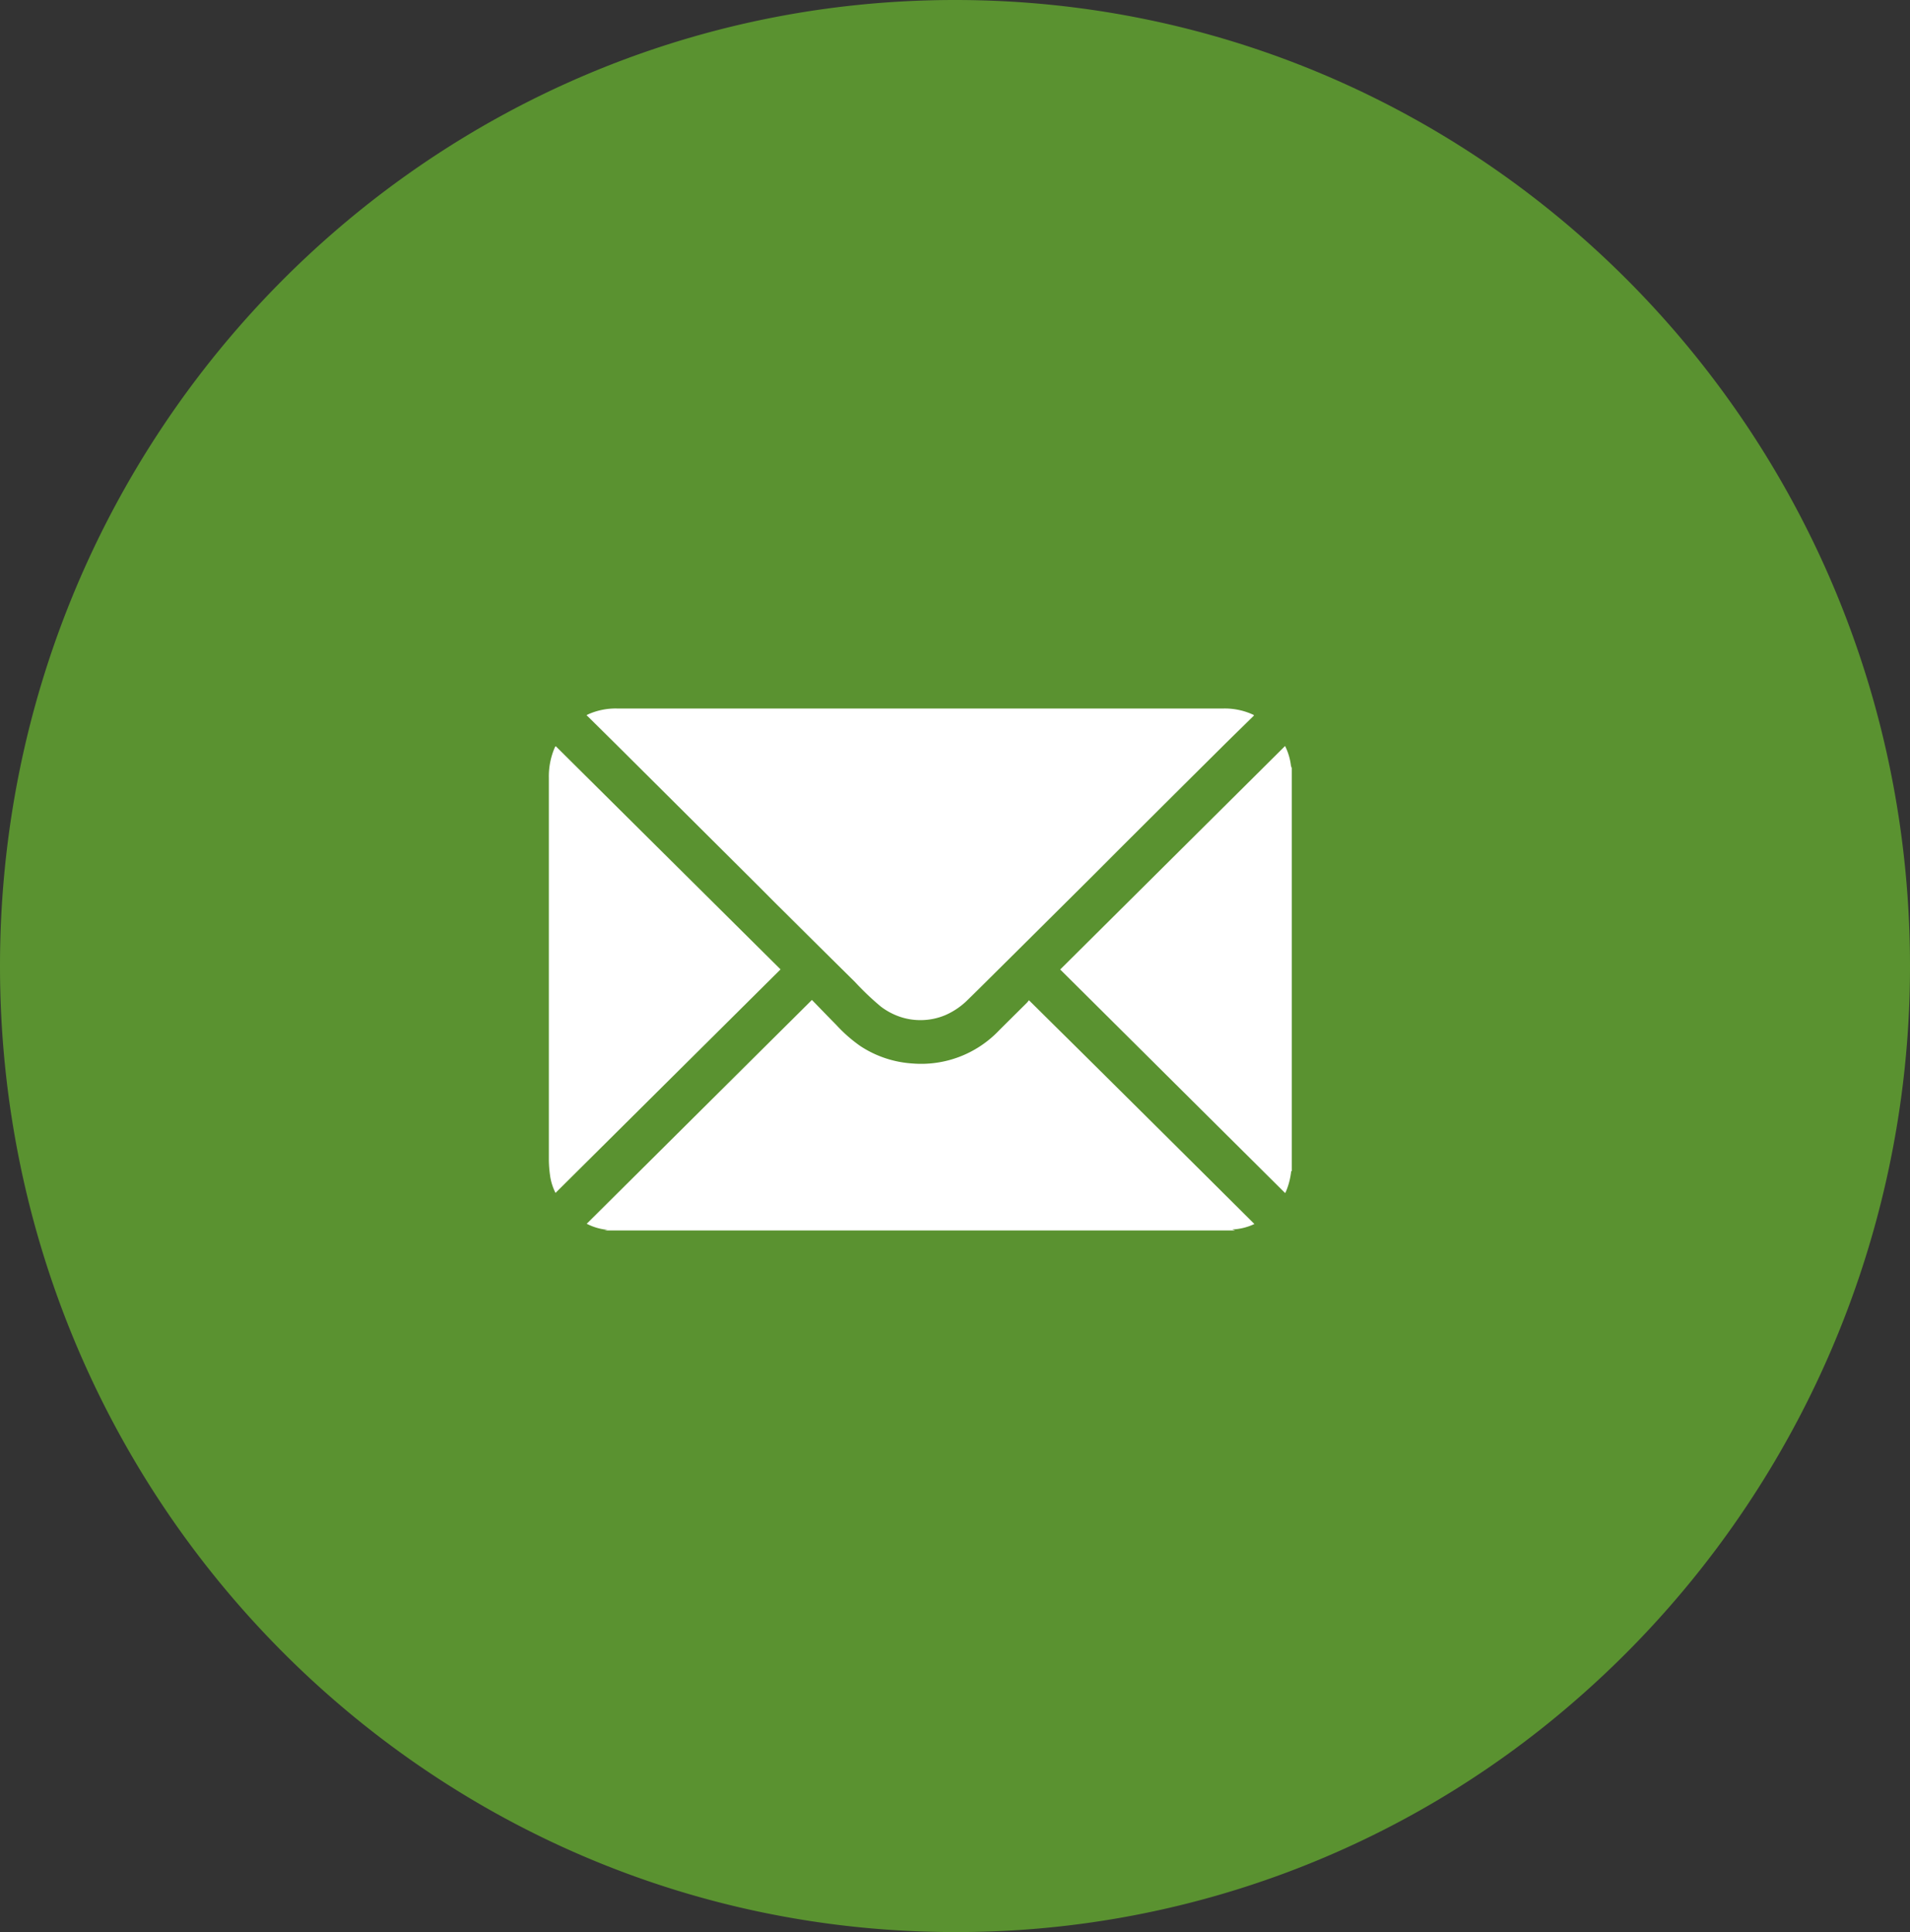
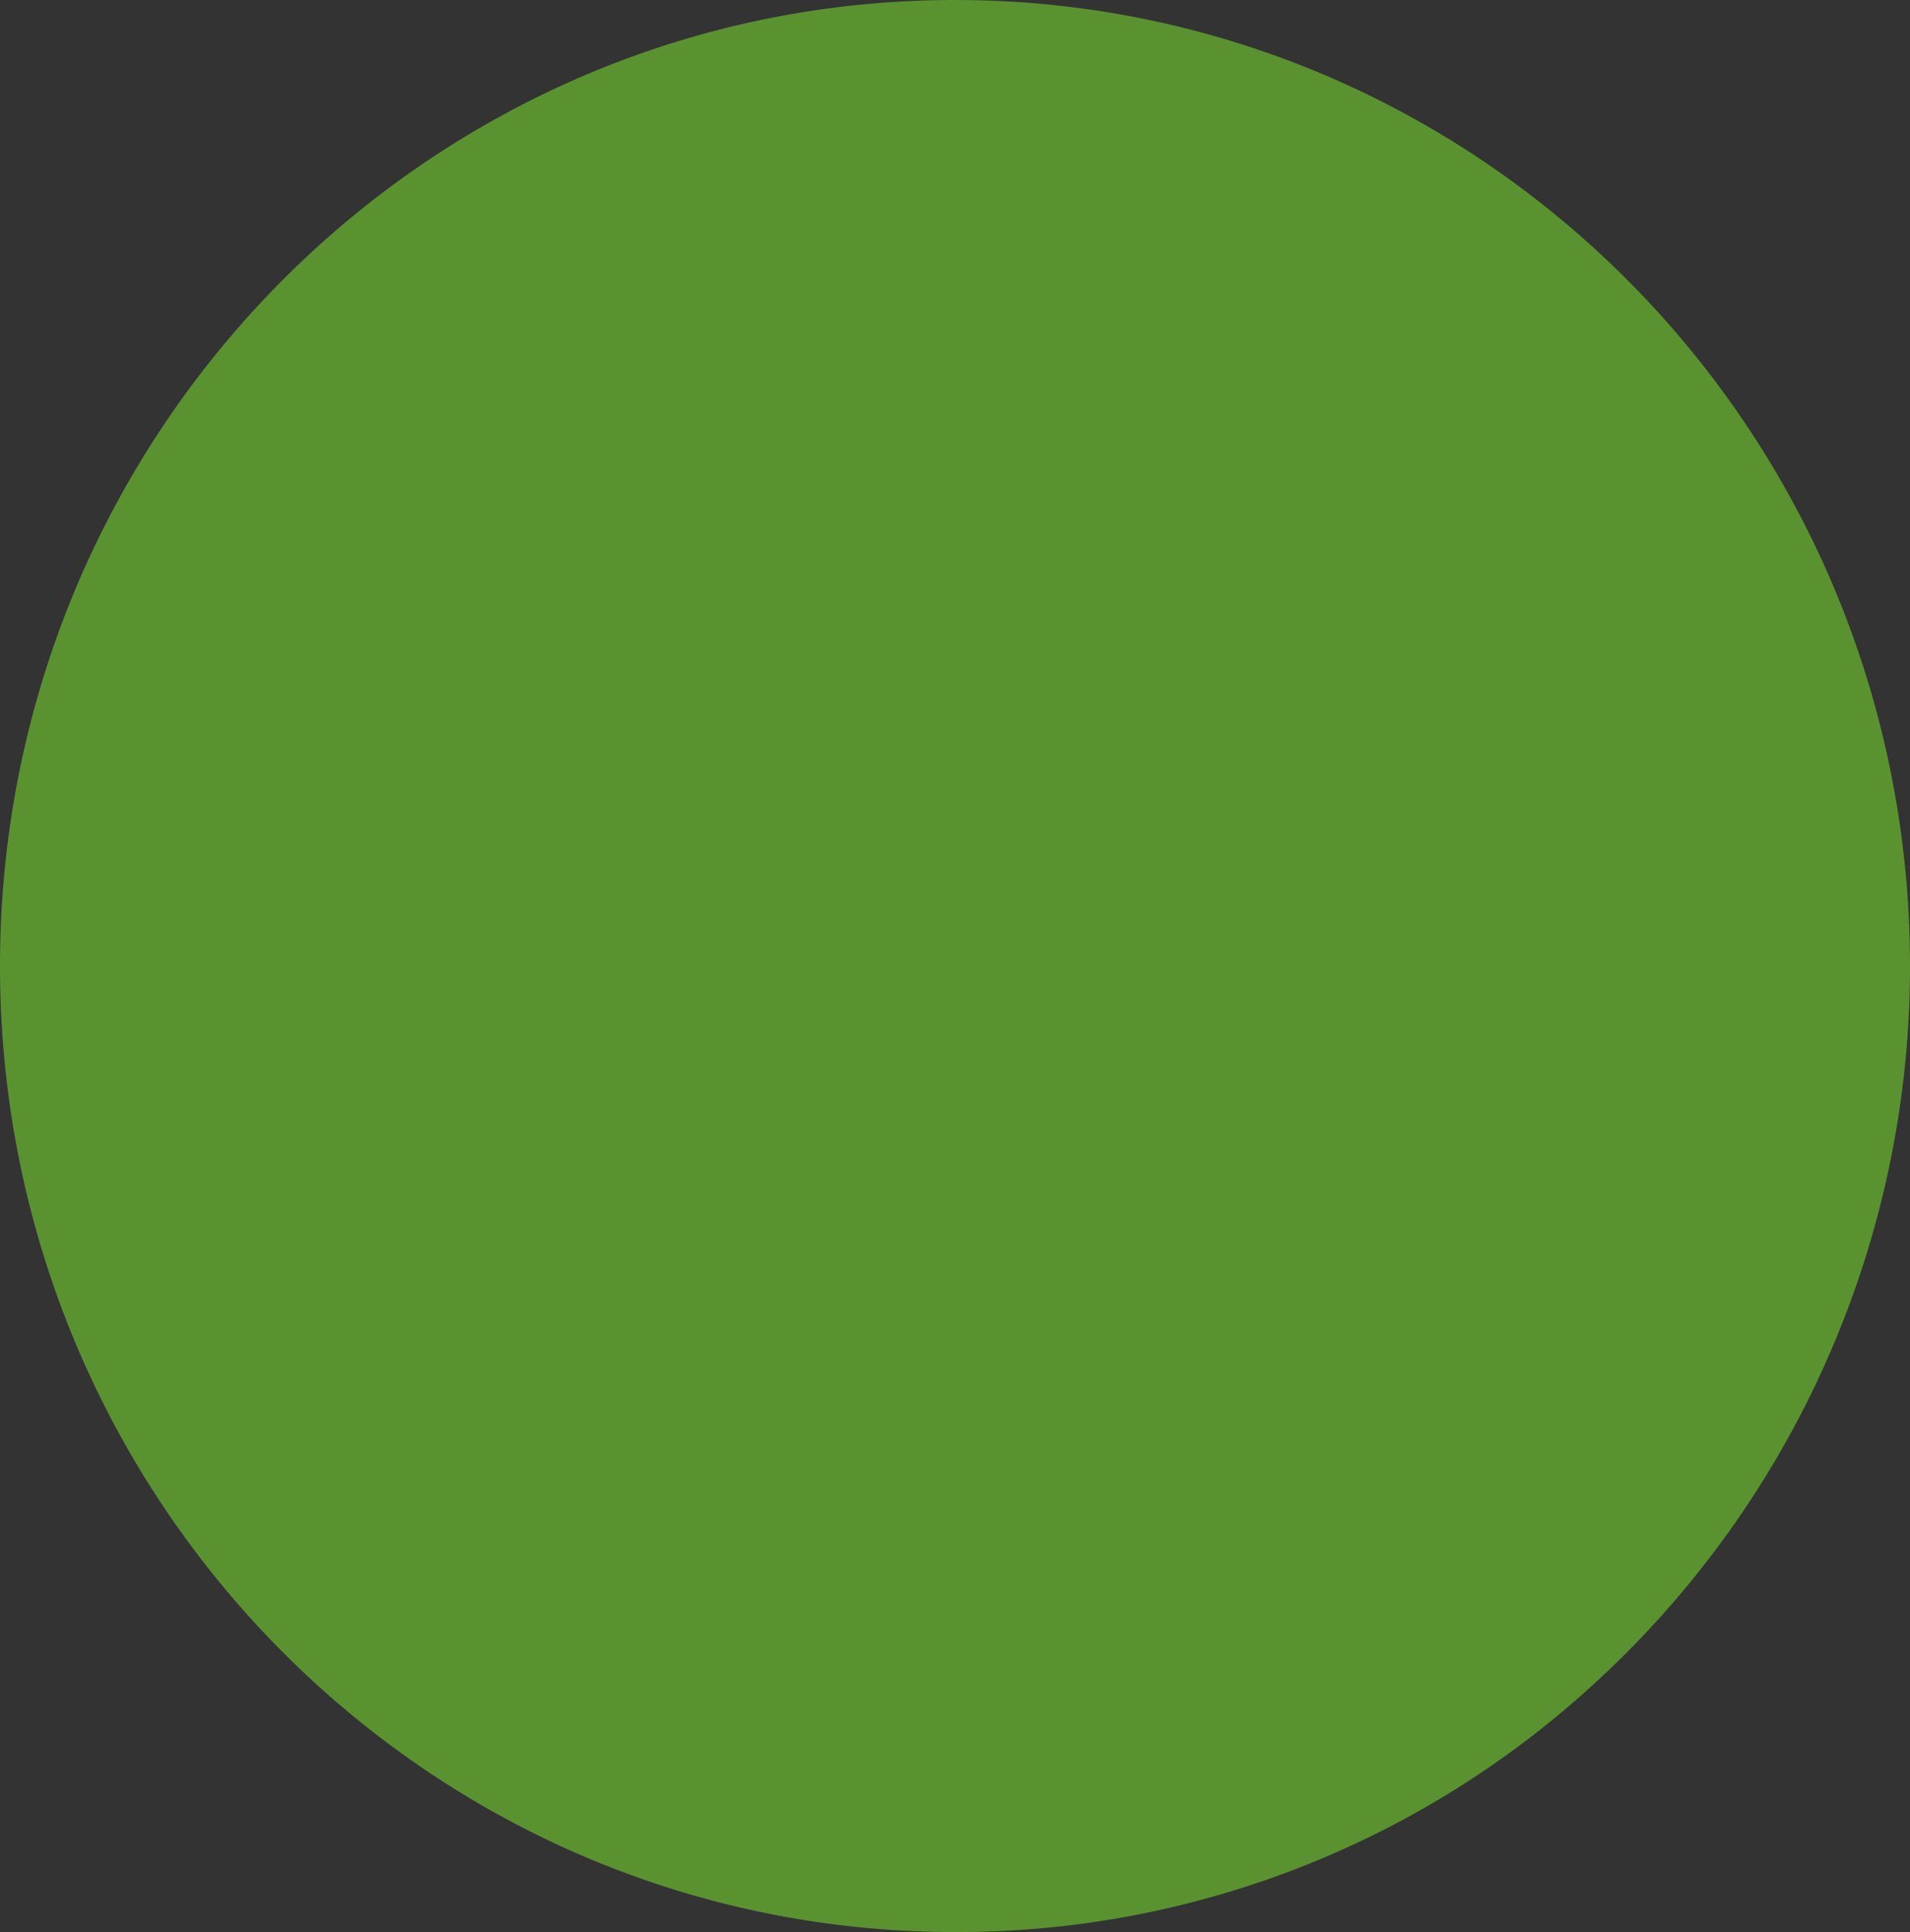
<svg xmlns="http://www.w3.org/2000/svg" width="86" height="87" viewBox="0 0 86 87">
  <rect x="0" y="0" width="86" height="87" fill="#333333" stroke="none" />
  <defs>
    <clipPath id="clip-path">
-       <rect id="Rectangle_11775" data-name="Rectangle 11775" width="33.451" height="23.502" fill="#fff" />
-     </clipPath>
+       </clipPath>
  </defs>
  <g id="Group_20384" data-name="Group 20384" transform="translate(-252 -837)">
    <path id="Path_8869" data-name="Path 8869" d="M43,0C66.748,0,86,19.476,86,43.5A43.761,43.761,0,0,1,70.914,76.589,42.359,42.359,0,0,1,43,87C19.252,87,0,67.524,0,43.5S19.252,0,43,0Z" transform="translate(252 837)" fill="#5a9230" />
    <g id="Group_19833" data-name="Group 19833" transform="translate(276.713 868.904)">
      <g id="Group_19832" data-name="Group 19832" clip-path="url(#clip-path)">
-         <path id="Path_8545" data-name="Path 8545" d="M55.058,210.787l.134.046h-28.4l.139-.027a2.555,2.555,0,0,1-.937-.274l10.14-10.079c.374.385.734.759,1.1,1.129a6.588,6.588,0,0,0,1.077.946,4.825,4.825,0,0,0,2.345.786,4.834,4.834,0,0,0,3.9-1.485c.42-.42.842-.836,1.262-1.254a1.252,1.252,0,0,0,.086-.109c3.4,3.36,6.771,6.712,10.152,10.076a2.529,2.529,0,0,1-1,.246" transform="translate(-24.289 -187.33)" fill="#fff" />
        <path id="Path_8546" data-name="Path 8546" d="M362.156,26.689V44.92c-.009.007-.027.012-.027.02a3.252,3.252,0,0,1-.246.933.267.267,0,0,1-.027.039L351.73,35.846l10.125-10.064a2.731,2.731,0,0,1,.276.994l.026-.087" transform="translate(-328.706 -24.094)" fill="#fff" />
        <path id="Path_8547" data-name="Path 8547" d="M55.963.317c-.473.464-.949.926-1.419,1.393Q52.4,3.839,50.263,5.971c-.584.582-1.164,1.168-1.748,1.749q-1.935,1.926-3.874,3.849c-.517.514-1.032,1.03-1.555,1.538a3.294,3.294,0,0,1-1,.691,2.871,2.871,0,0,1-1.159.234,2.83,2.83,0,0,1-.89-.146,3.029,3.029,0,0,1-.874-.463A12.317,12.317,0,0,1,38,12.317q-1.646-1.626-3.287-3.259c-.407-.4-.81-.813-1.218-1.218L27.327,1.7Q26.656,1.035,25.983.37C25.962.349,25.939.33,25.91.3c.033-.016.058-.031.084-.043A3.037,3.037,0,0,1,27.279,0Q40.94,0,54.6,0a3.046,3.046,0,0,1,1.278.257c.022.01.045.02.065.031.006,0,.009.013.018.027" transform="translate(-24.214 0)" fill="#fff" />
-         <path id="Path_8548" data-name="Path 8548" d="M10.432,36.075.3,46.141a2.507,2.507,0,0,1-.233-.7A5.526,5.526,0,0,1,0,44.68Q0,36.062,0,27.445A3.266,3.266,0,0,1,.26,26.1a.52.52,0,0,1,.026-.05c0-.006.012-.009.029-.021L10.432,36.075" transform="translate(0 -24.328)" fill="#fff" />
      </g>
    </g>
  </g>
</svg>